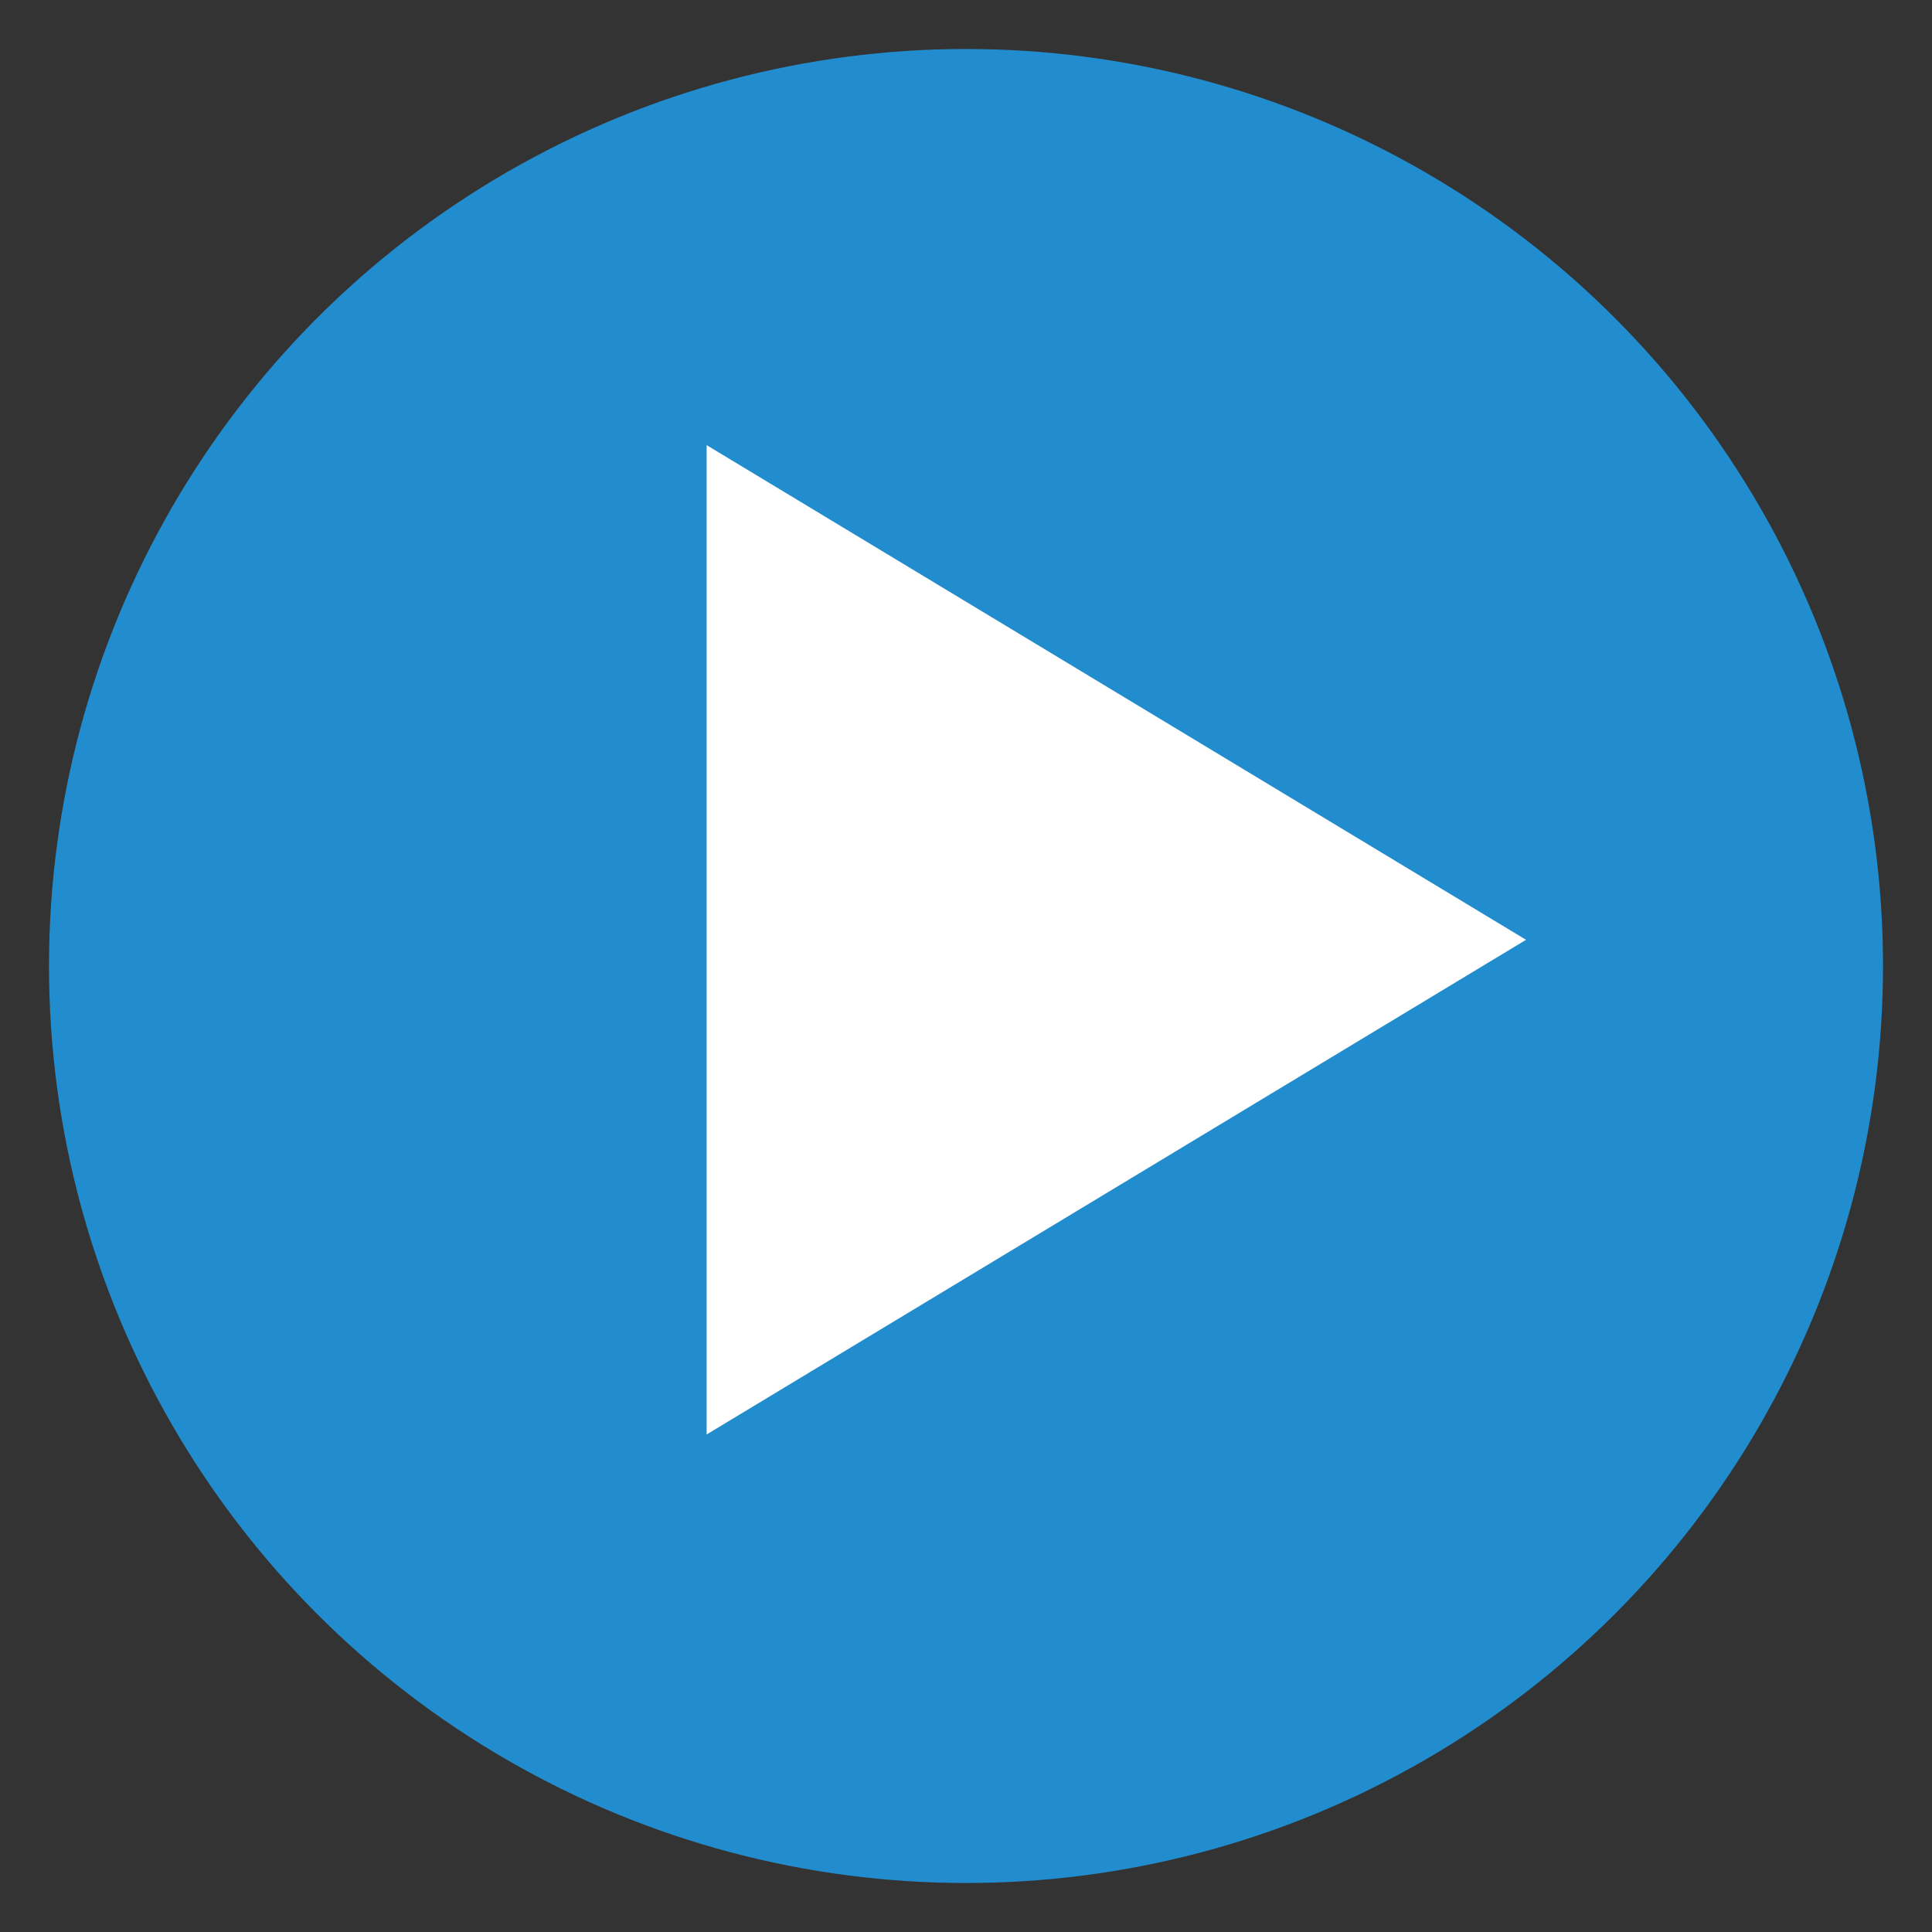
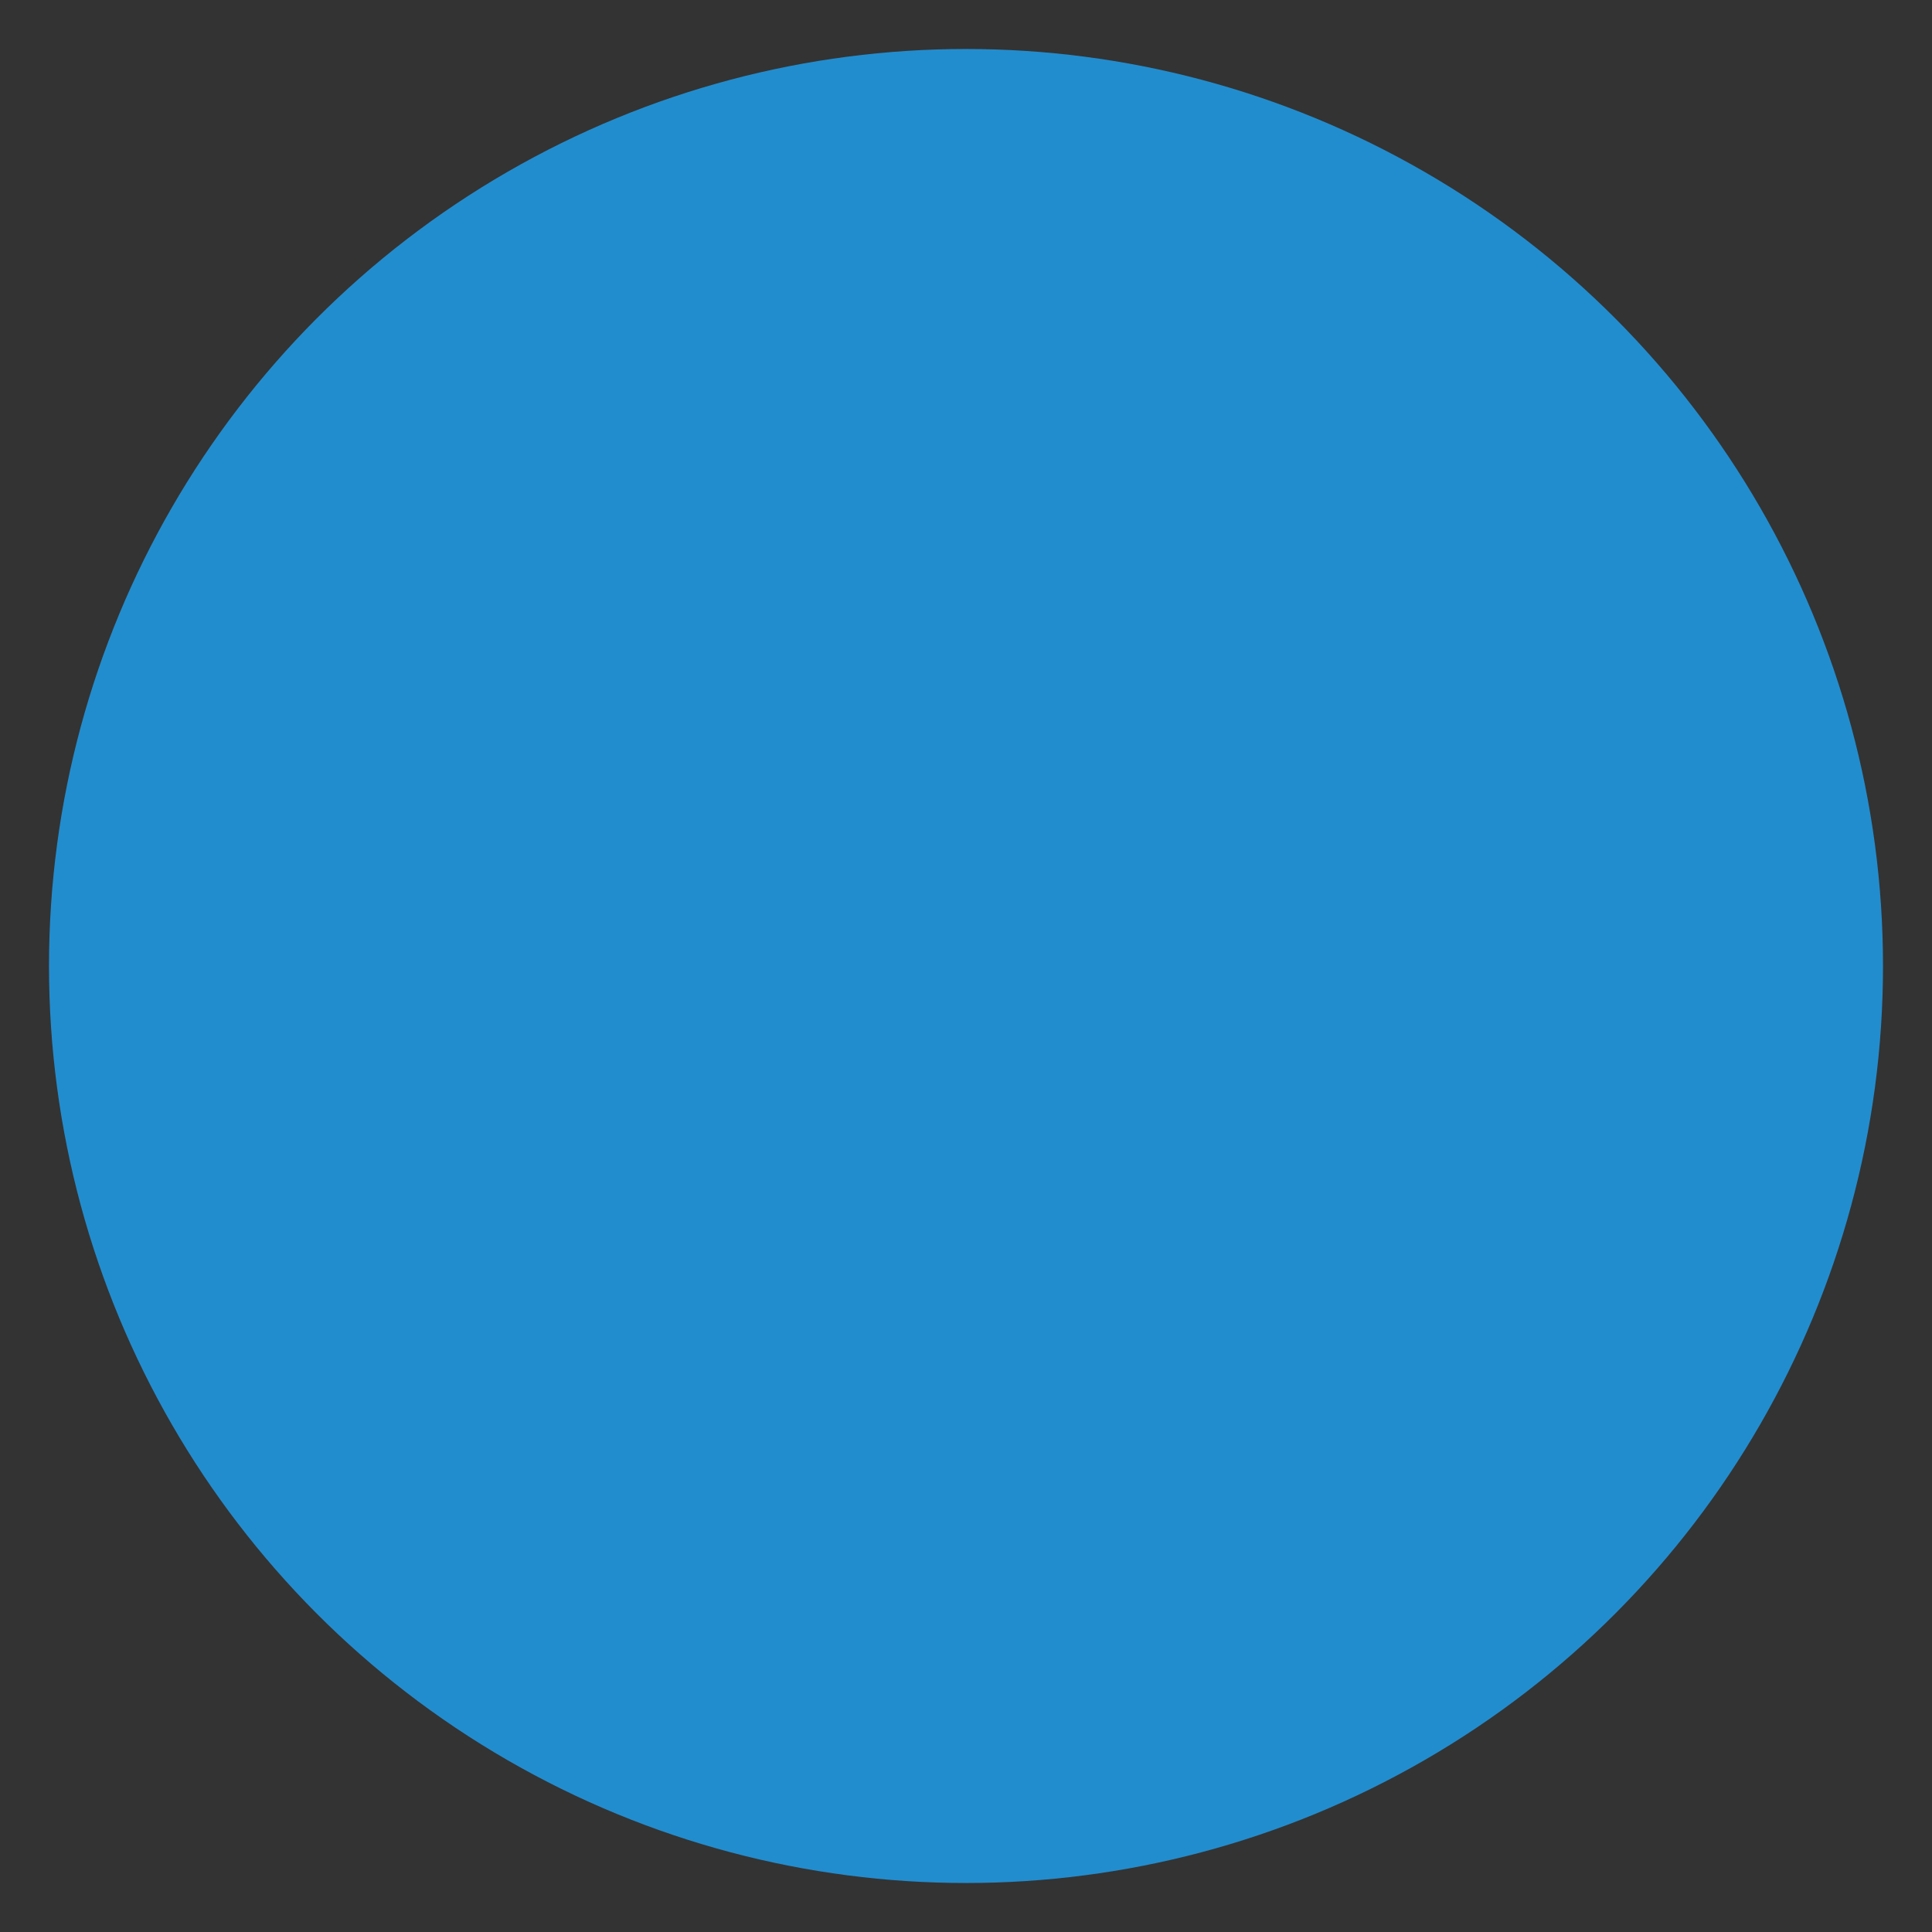
<svg xmlns="http://www.w3.org/2000/svg" version="1.1" id="Layer_1" x="0px" y="0px" width="138px" height="138px" viewBox="-34 -34 138 138" enable-background="new -34 -34 138 138" xml:space="preserve">
  <rect x="-34" y="-34" width="138" height="138" fill="#333333" stroke="none" />
  <circle fill="#228DCE" cx="35" cy="35" r="65.5" />
-   <polygon fill="#FFFFFF" points="16.475,68.461 75.002,33.129 16.475,-2.204 " />
</svg>